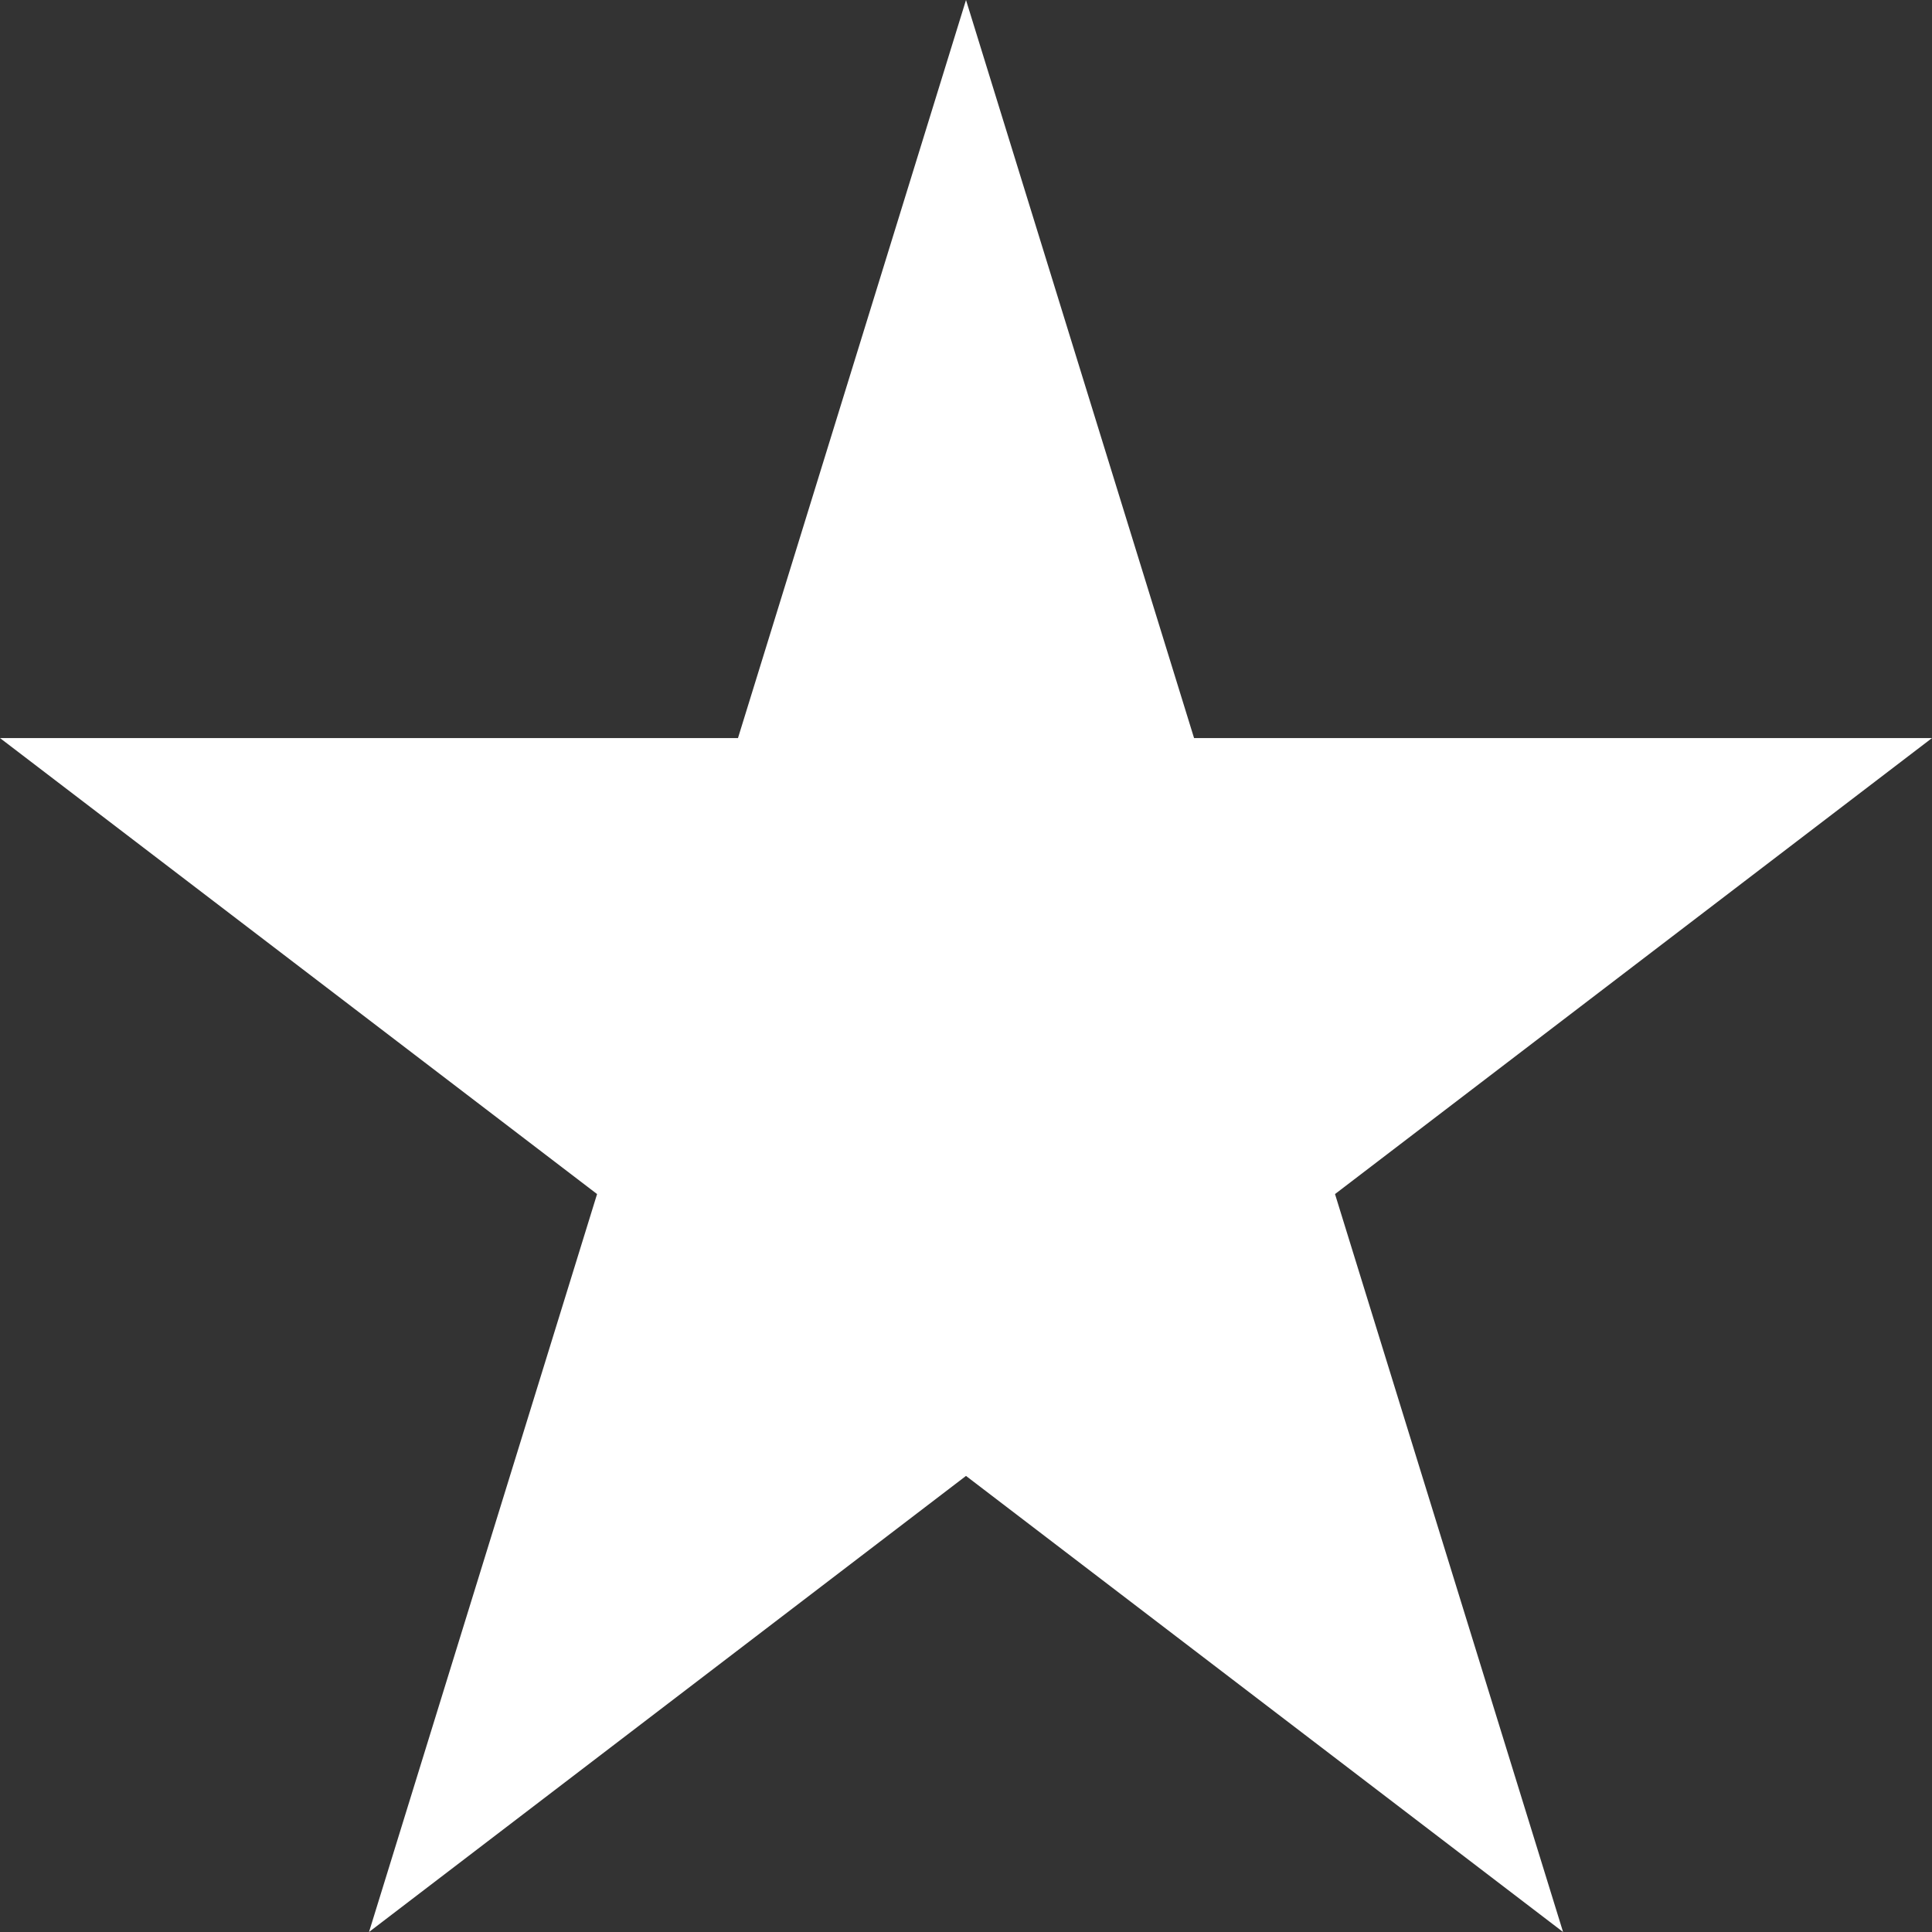
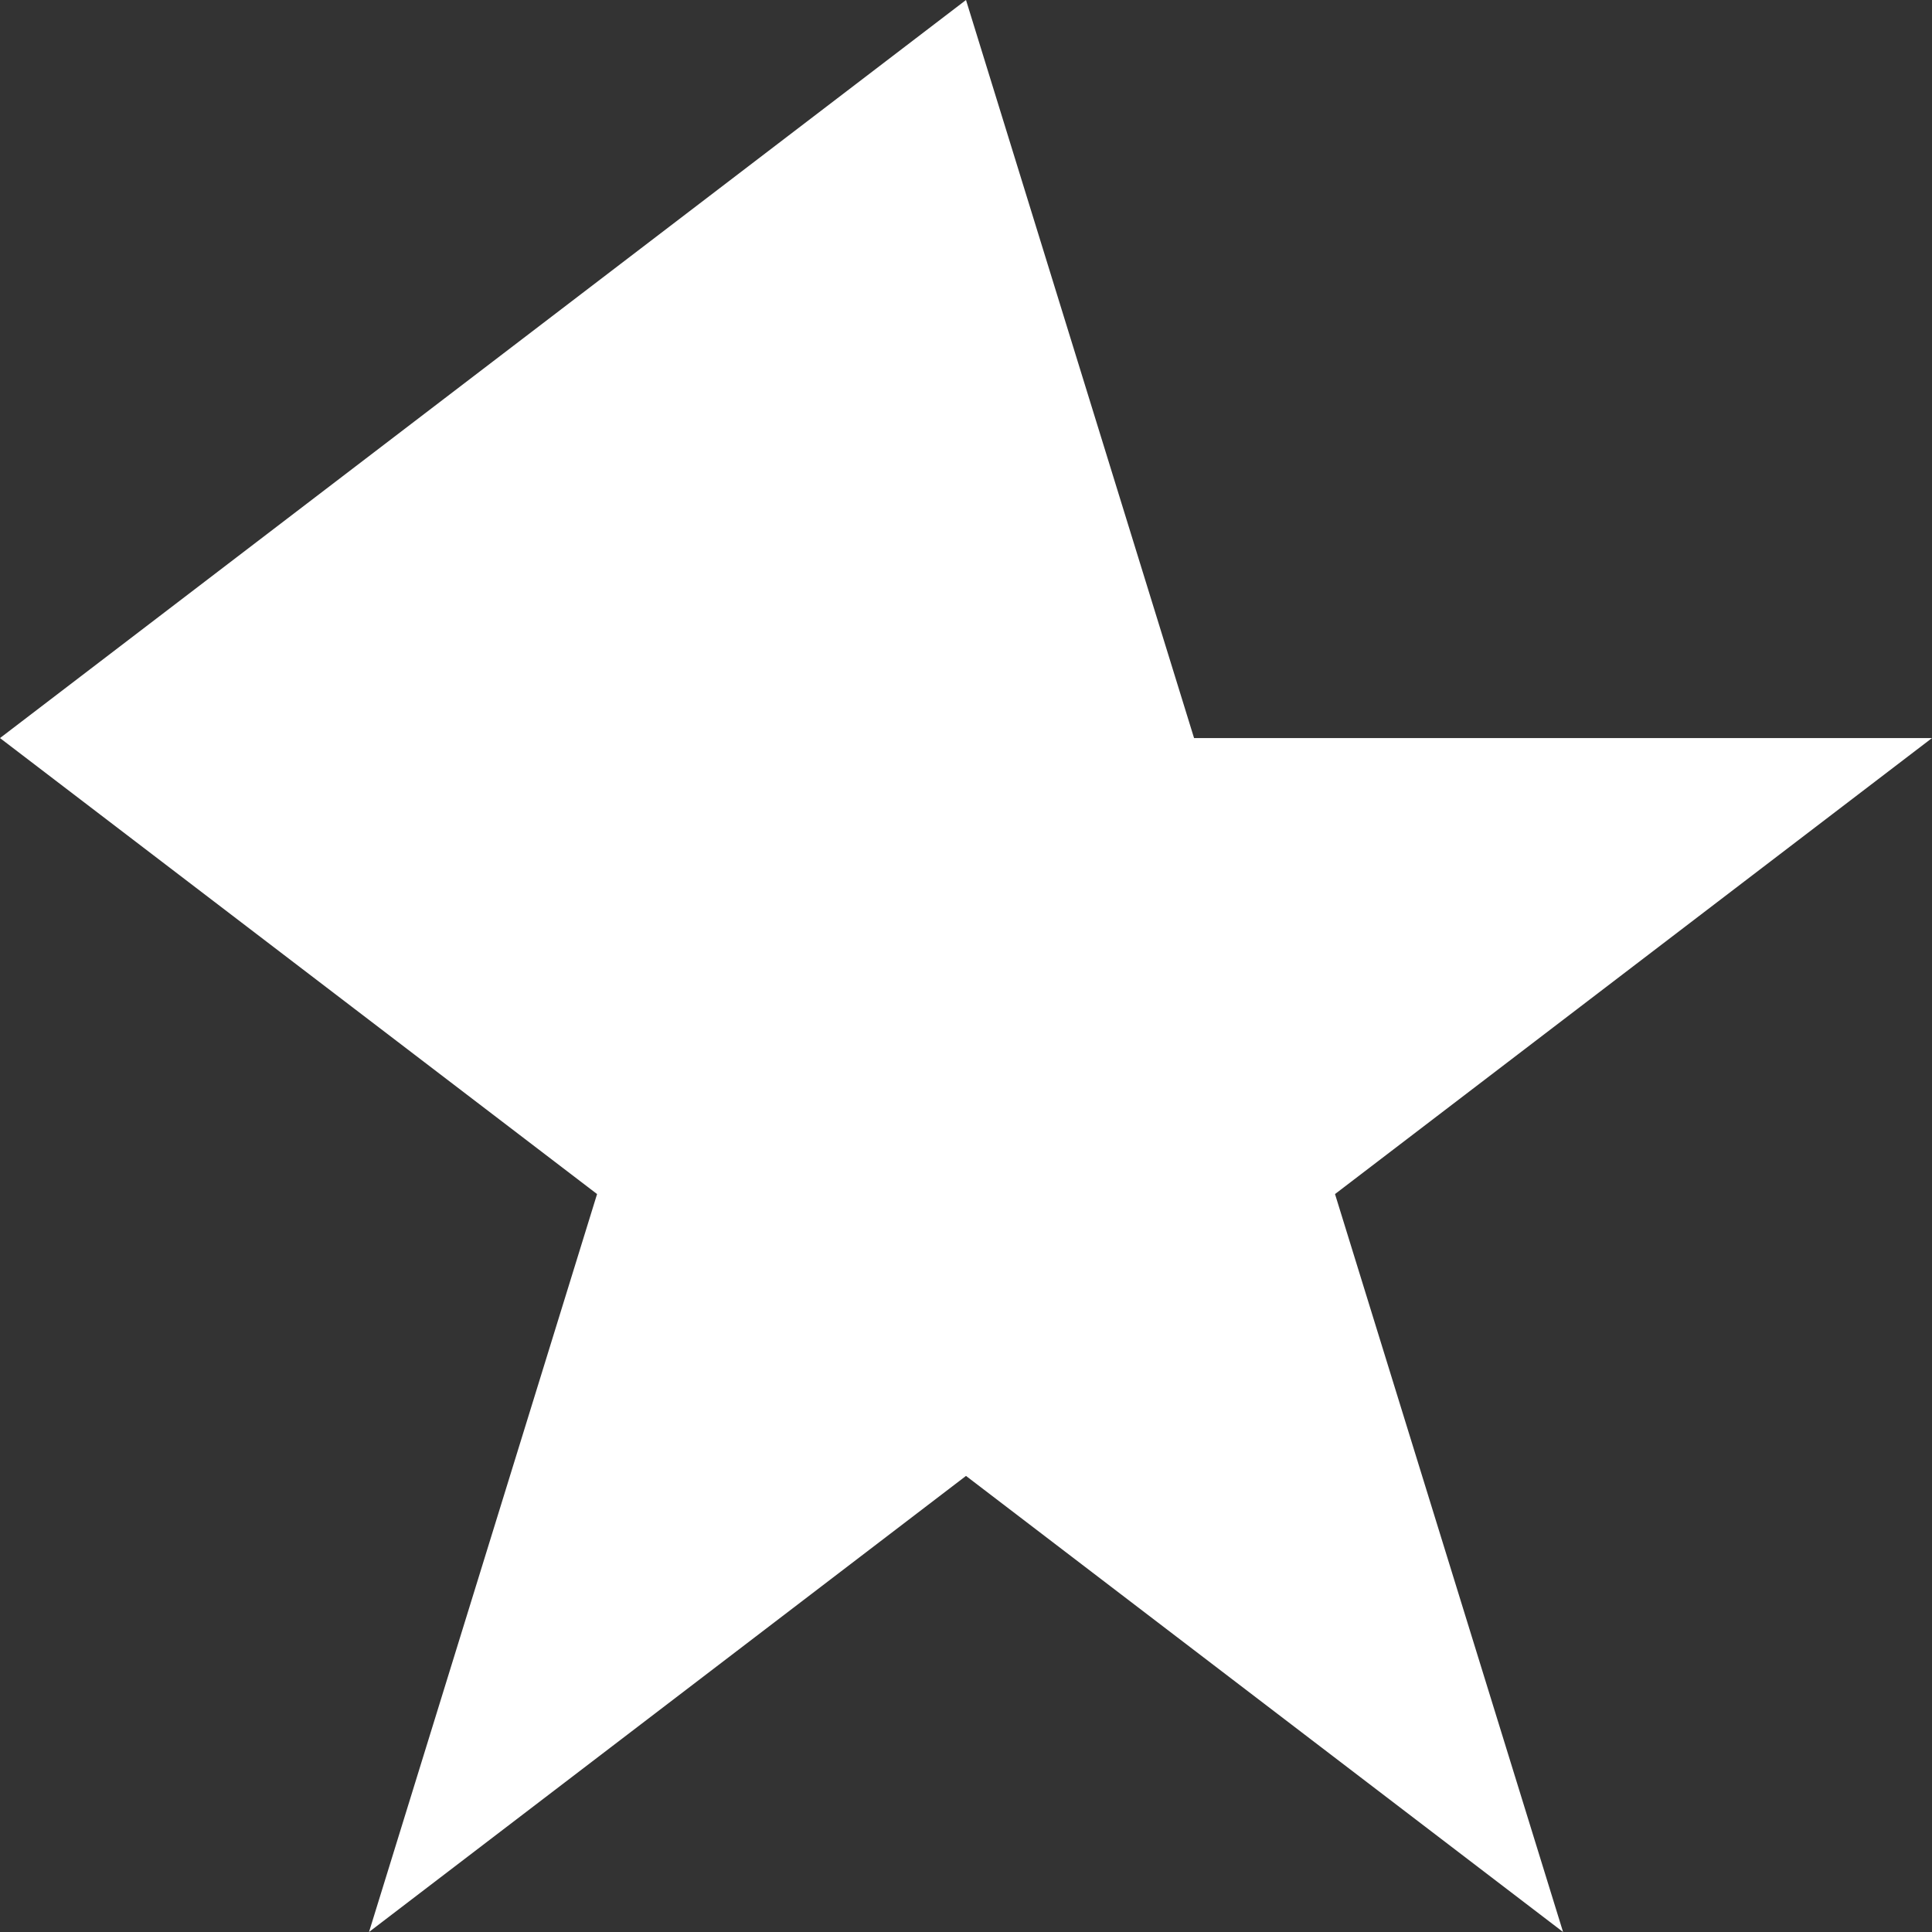
<svg xmlns="http://www.w3.org/2000/svg" width="45" height="45">
  <rect width="100%" height="100%" fill="#333333" stroke="none" />
-   <path d="M22.5 0l5.312 17.191H45L31.095 27.812 36.407 45 22.5 34.377 8.595 45l5.312-17.188L0 17.191h17.189z" fill="#fff" />
+   <path d="M22.5 0l5.312 17.191H45L31.095 27.812 36.407 45 22.5 34.377 8.595 45l5.312-17.188L0 17.191z" fill="#fff" />
</svg>